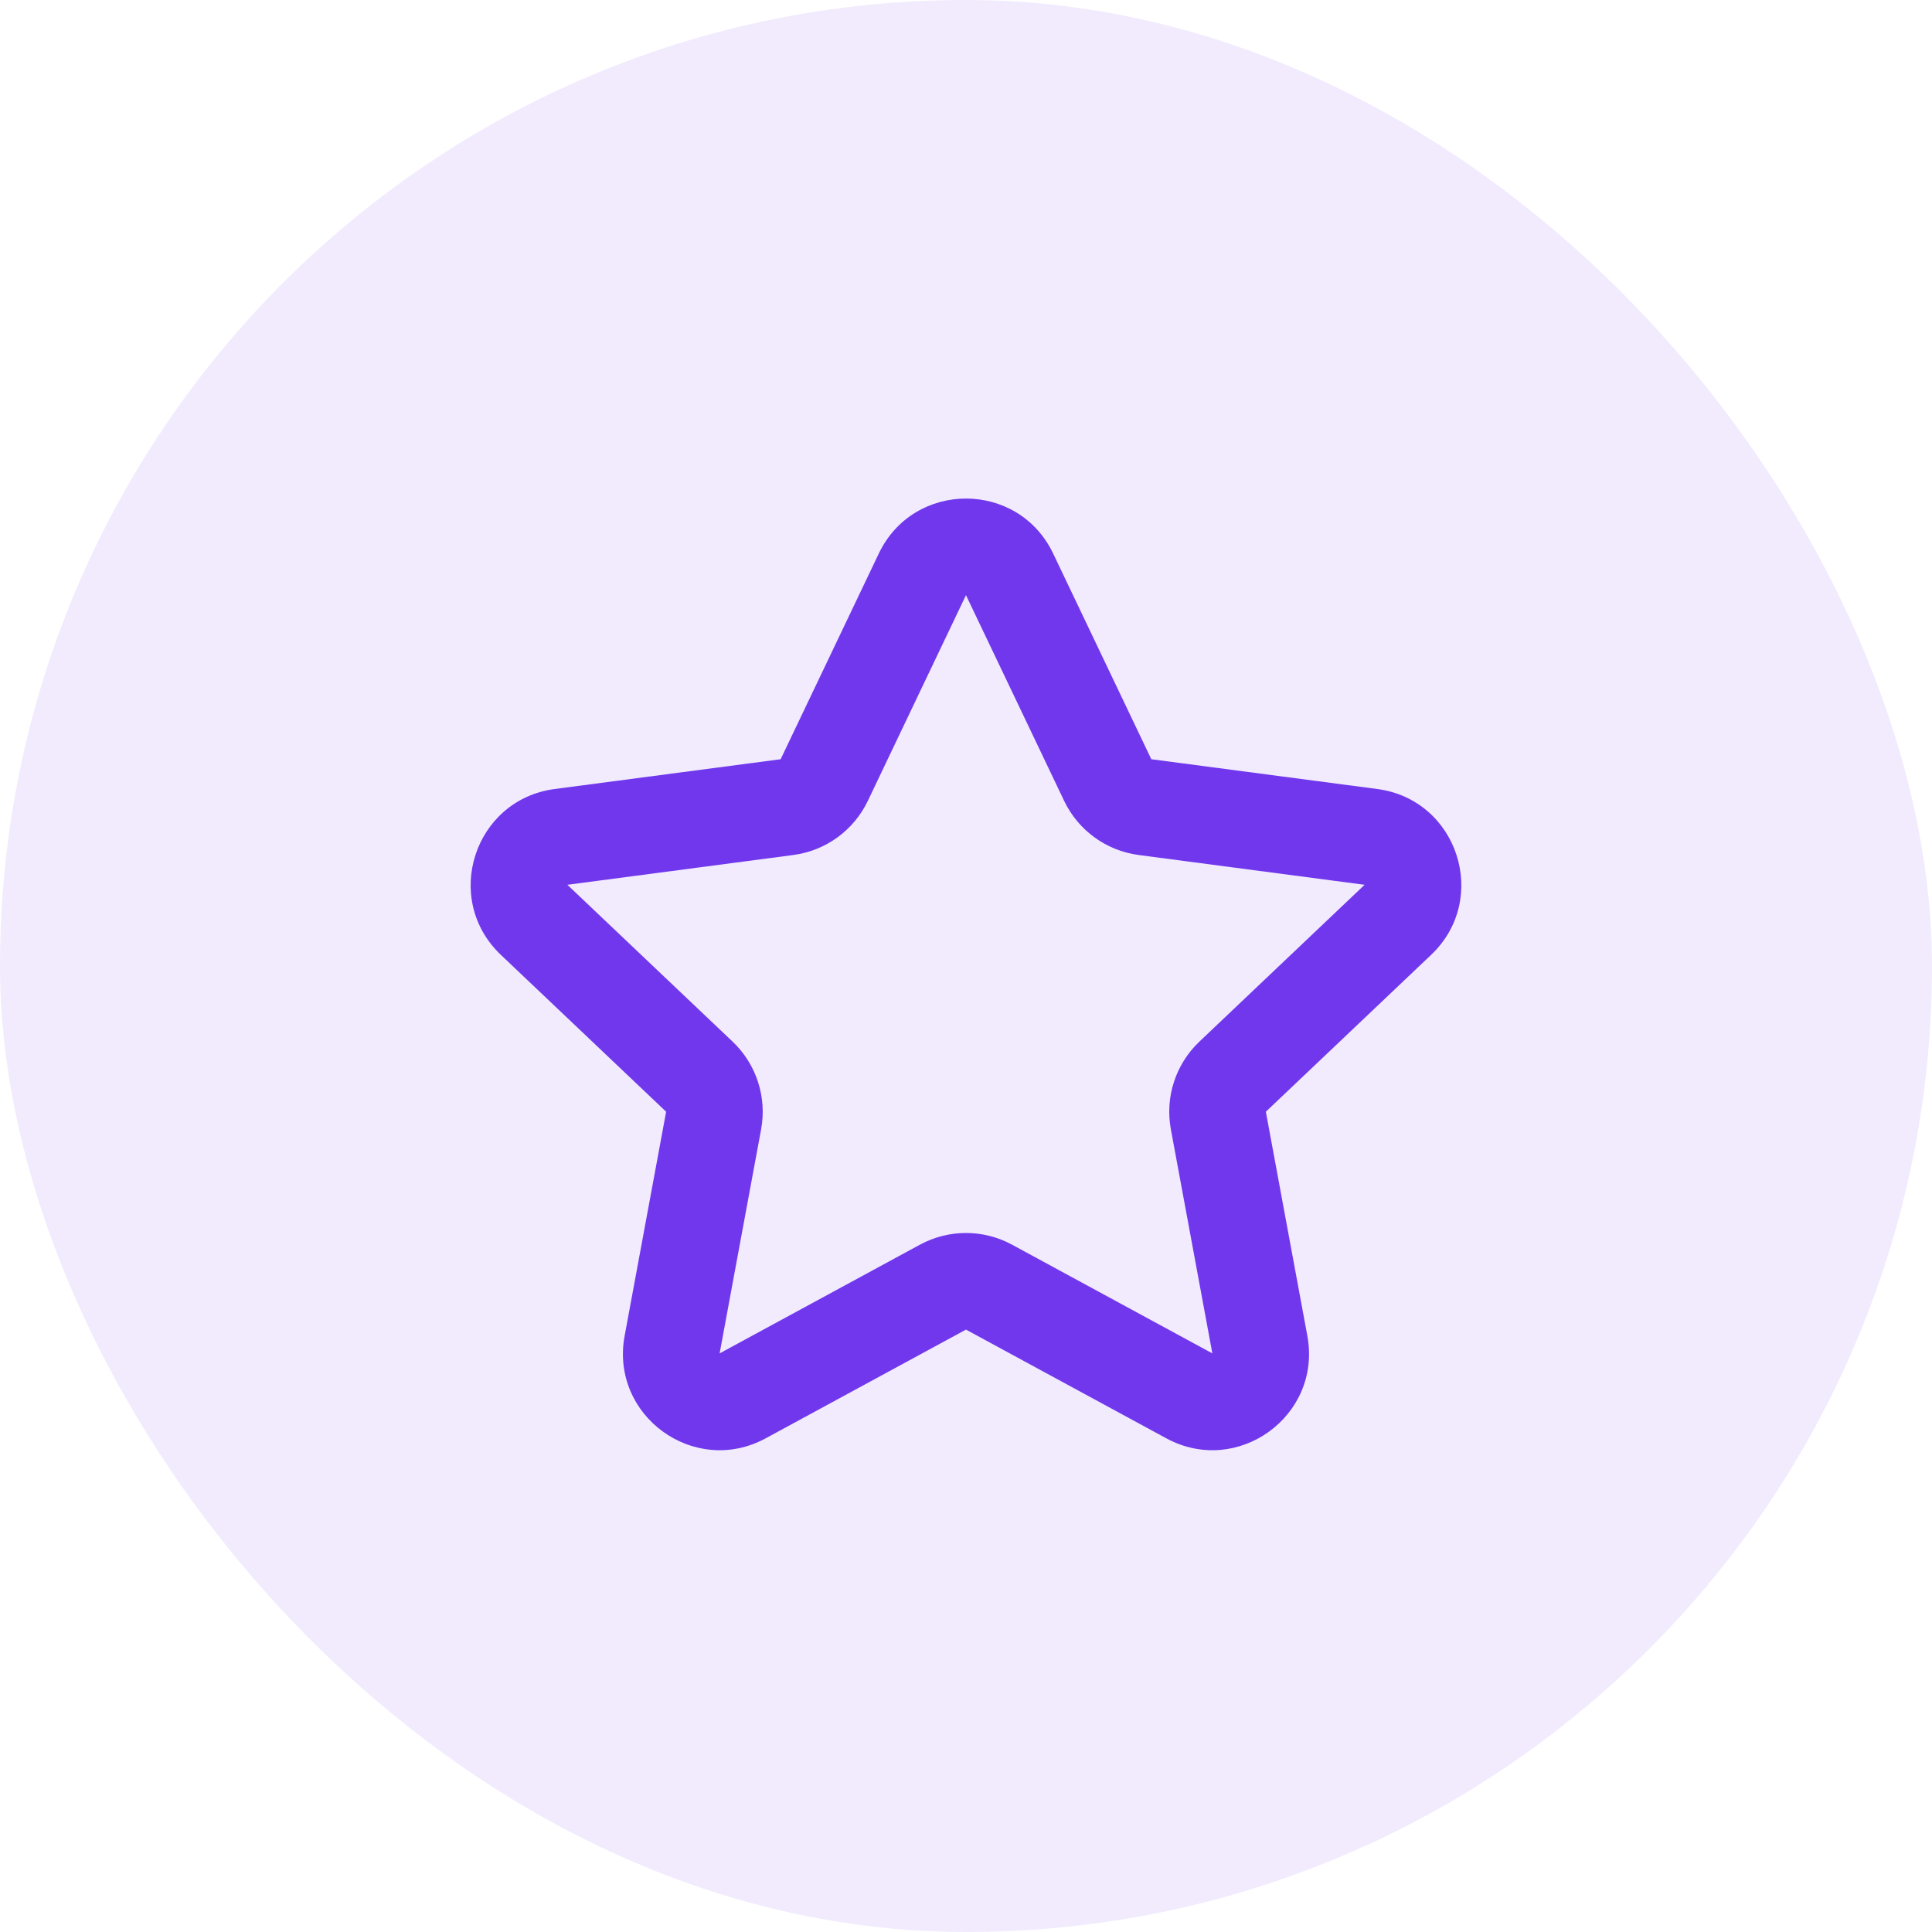
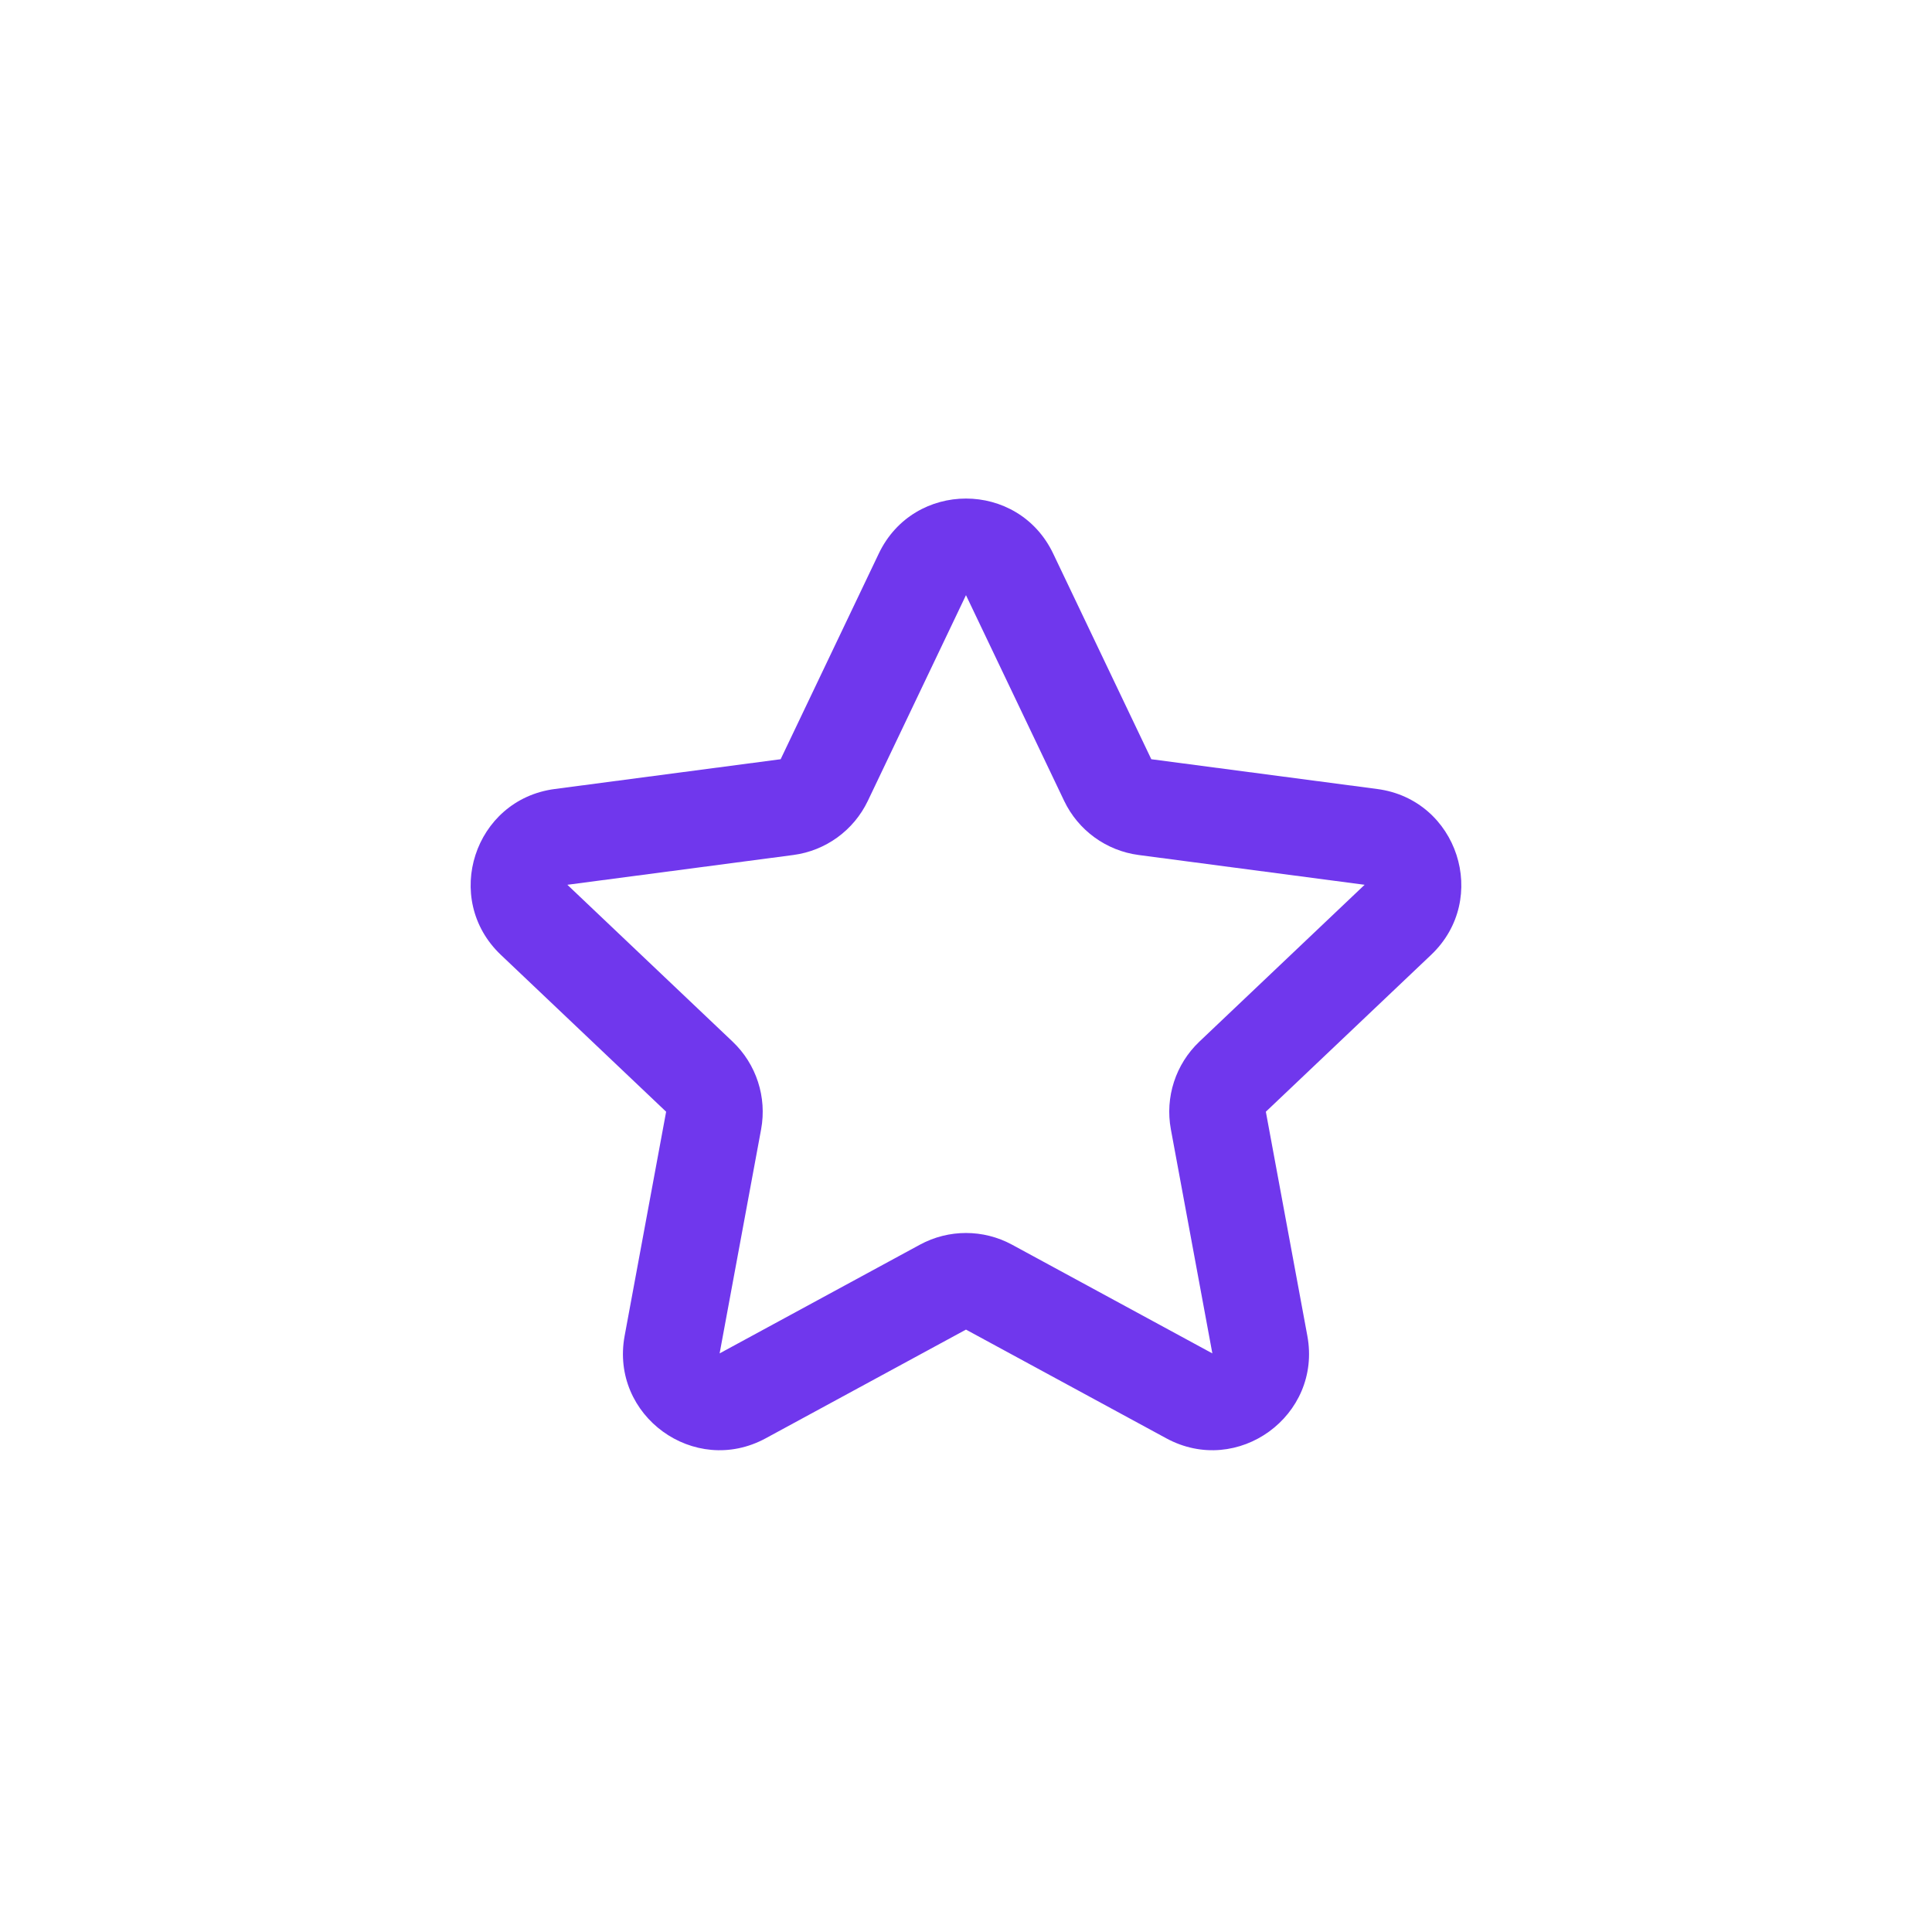
<svg xmlns="http://www.w3.org/2000/svg" width="80" height="80" viewBox="0 0 80 80" fill="none">
-   <rect width="80" height="80" rx="40" fill="#7037ED" fill-opacity="0.1" />
  <path fill-rule="evenodd" clip-rule="evenodd" d="M36.389 22.921C37.838 19.885 42.16 19.885 43.609 22.921L47.673 31.438L57.029 32.671C60.364 33.111 61.7 37.221 59.26 39.538L52.416 46.034L54.134 55.313C54.747 58.621 51.25 61.162 48.293 59.557L39.999 55.056L31.706 59.557C28.749 61.162 25.252 58.621 25.865 55.313L27.583 46.034L20.739 39.538C18.299 37.221 19.634 33.111 22.97 32.671L32.325 31.438L36.389 22.921ZM44.063 33.16L39.999 24.644L35.936 33.16C35.352 34.383 34.191 35.227 32.848 35.404L23.493 36.637L30.337 43.133C31.319 44.066 31.762 45.431 31.516 46.763L29.798 56.041L38.091 51.54C39.281 50.894 40.717 50.894 41.907 51.54L50.201 56.041L48.483 46.763C48.236 45.431 48.68 44.066 49.662 43.133L56.506 36.637L47.151 35.404C45.808 35.227 44.646 34.383 44.063 33.16Z" fill="#7037ED" />
</svg>